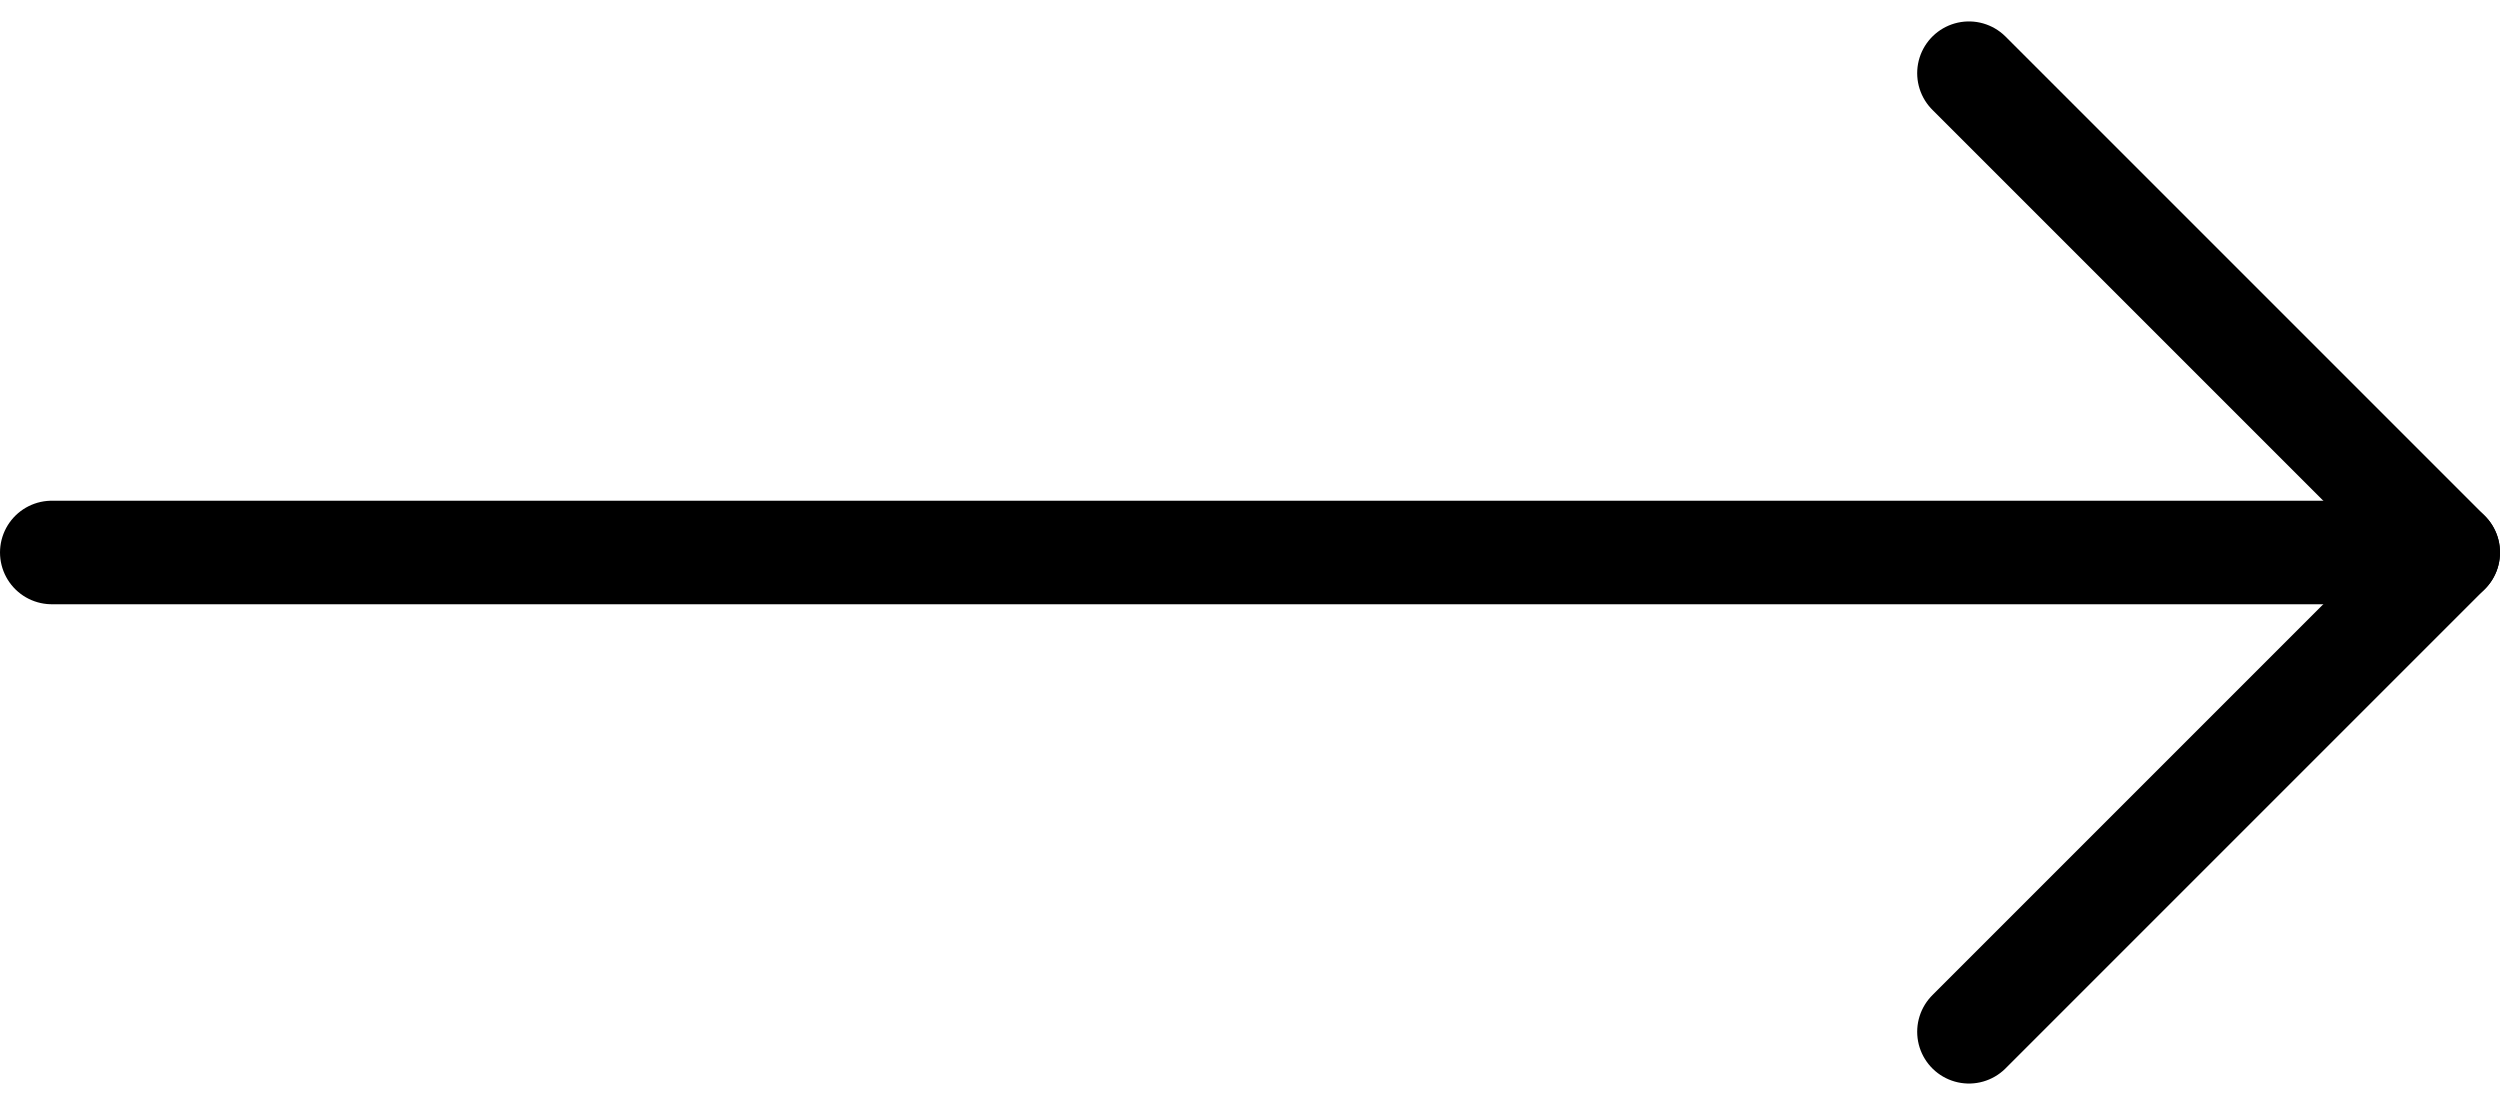
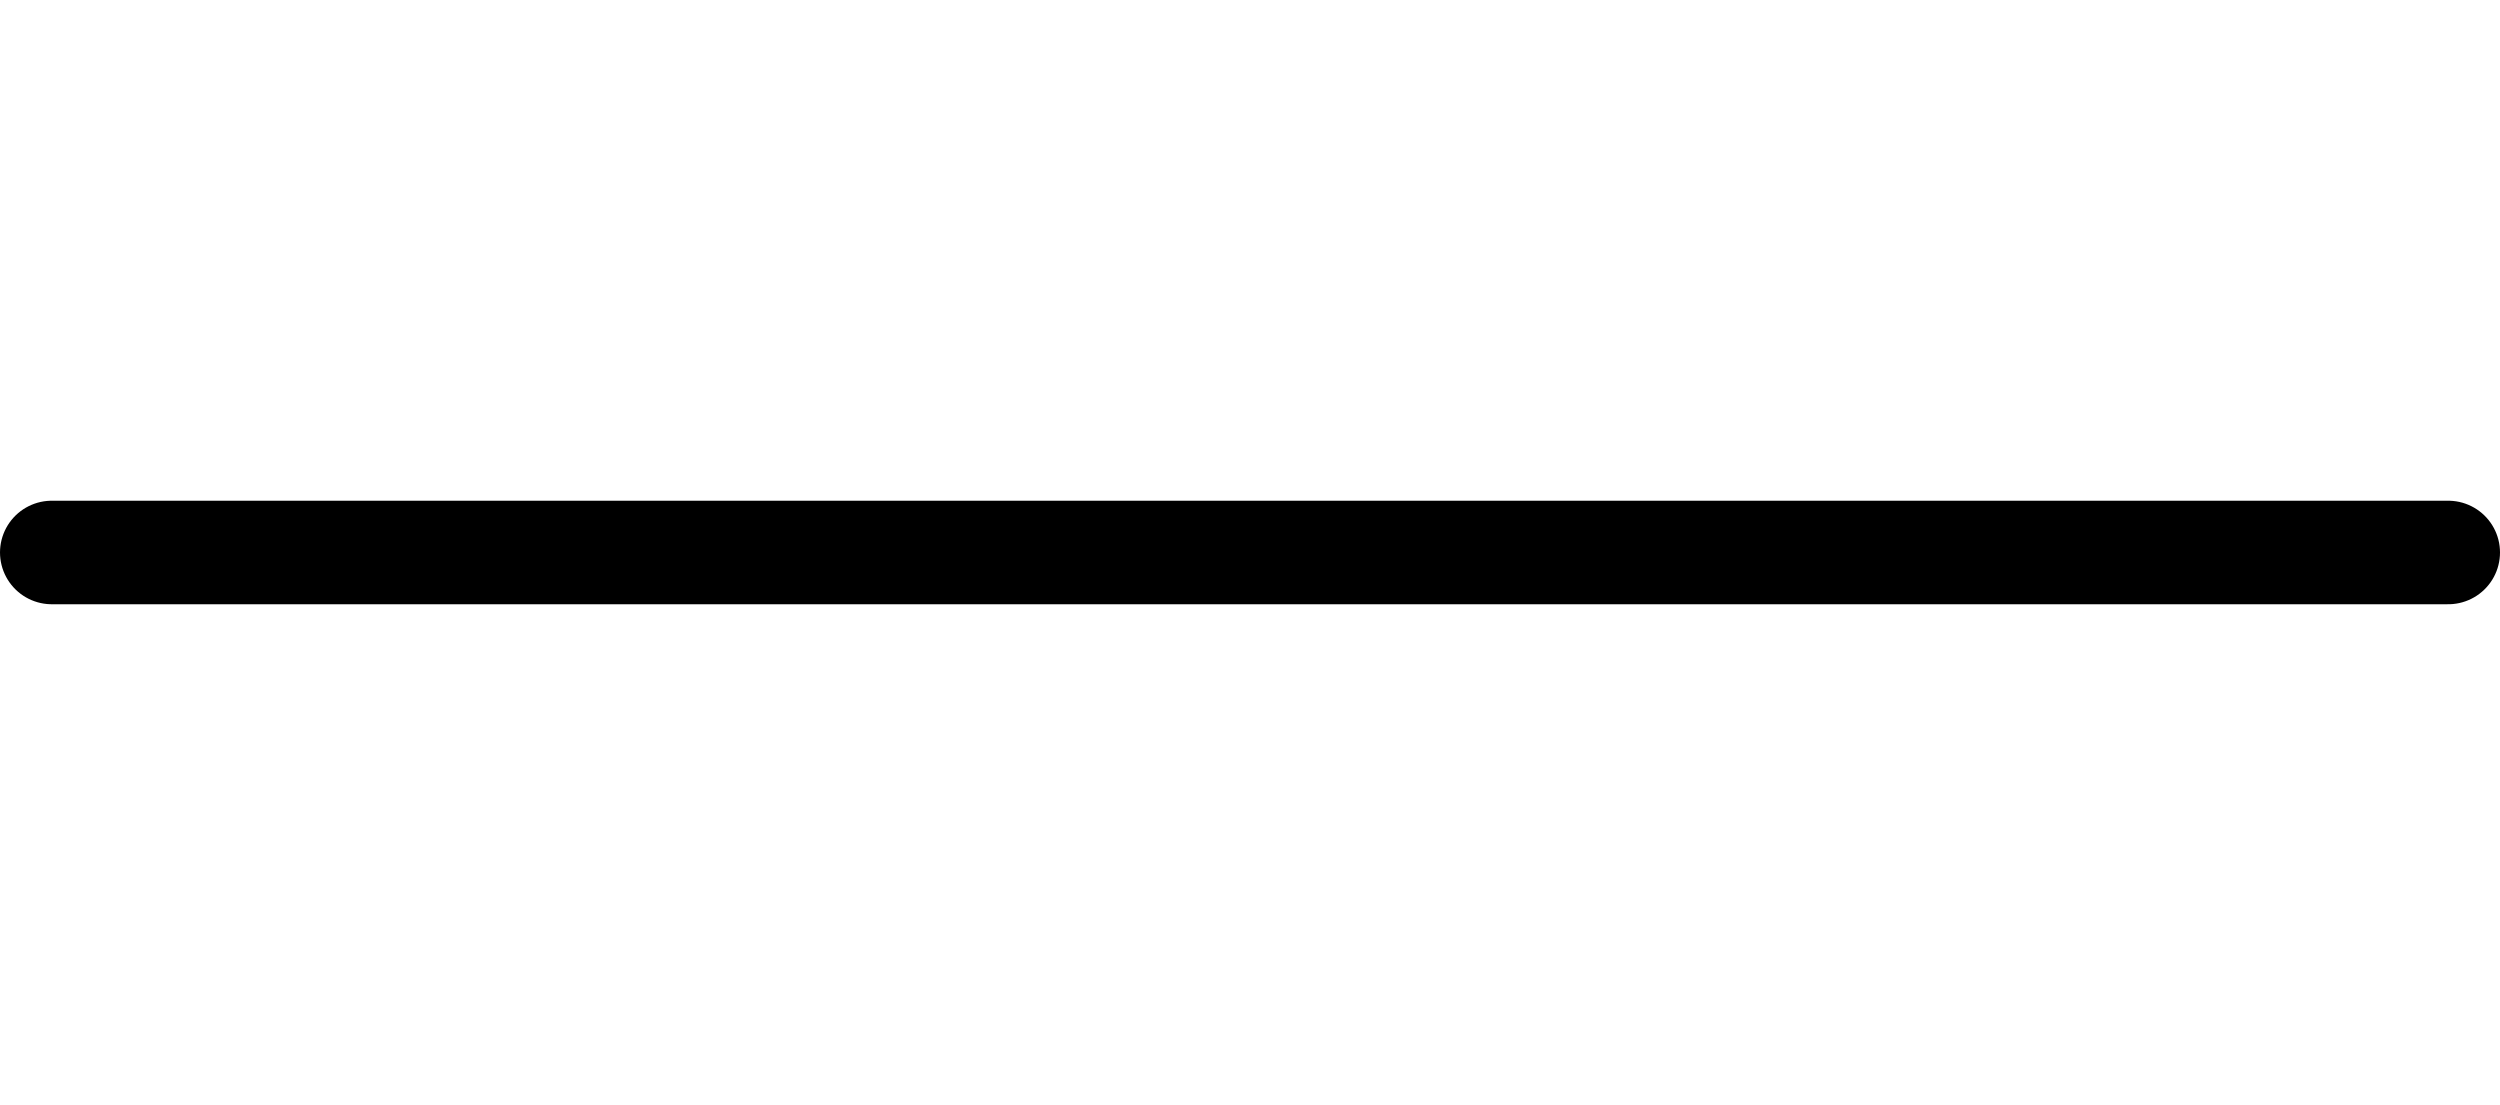
<svg xmlns="http://www.w3.org/2000/svg" width="48.3" height="21.348" viewBox="0 0 48.3 21.348">
  <g id="move-right" transform="translate(1 1.414)">
-     <path id="Path_32" data-name="Path 32" d="M18,8l9.26,9.26L18,26.52" transform="translate(19.04 -8)" fill="none" stroke="#000" stroke-linecap="round" stroke-linejoin="round" stroke-width="2" />
    <path id="Path_33" data-name="Path 33" d="M2,12H48.3" transform="translate(-2 -2.74)" fill="none" stroke="#000" stroke-linecap="round" stroke-linejoin="round" stroke-width="2" />
  </g>
</svg>